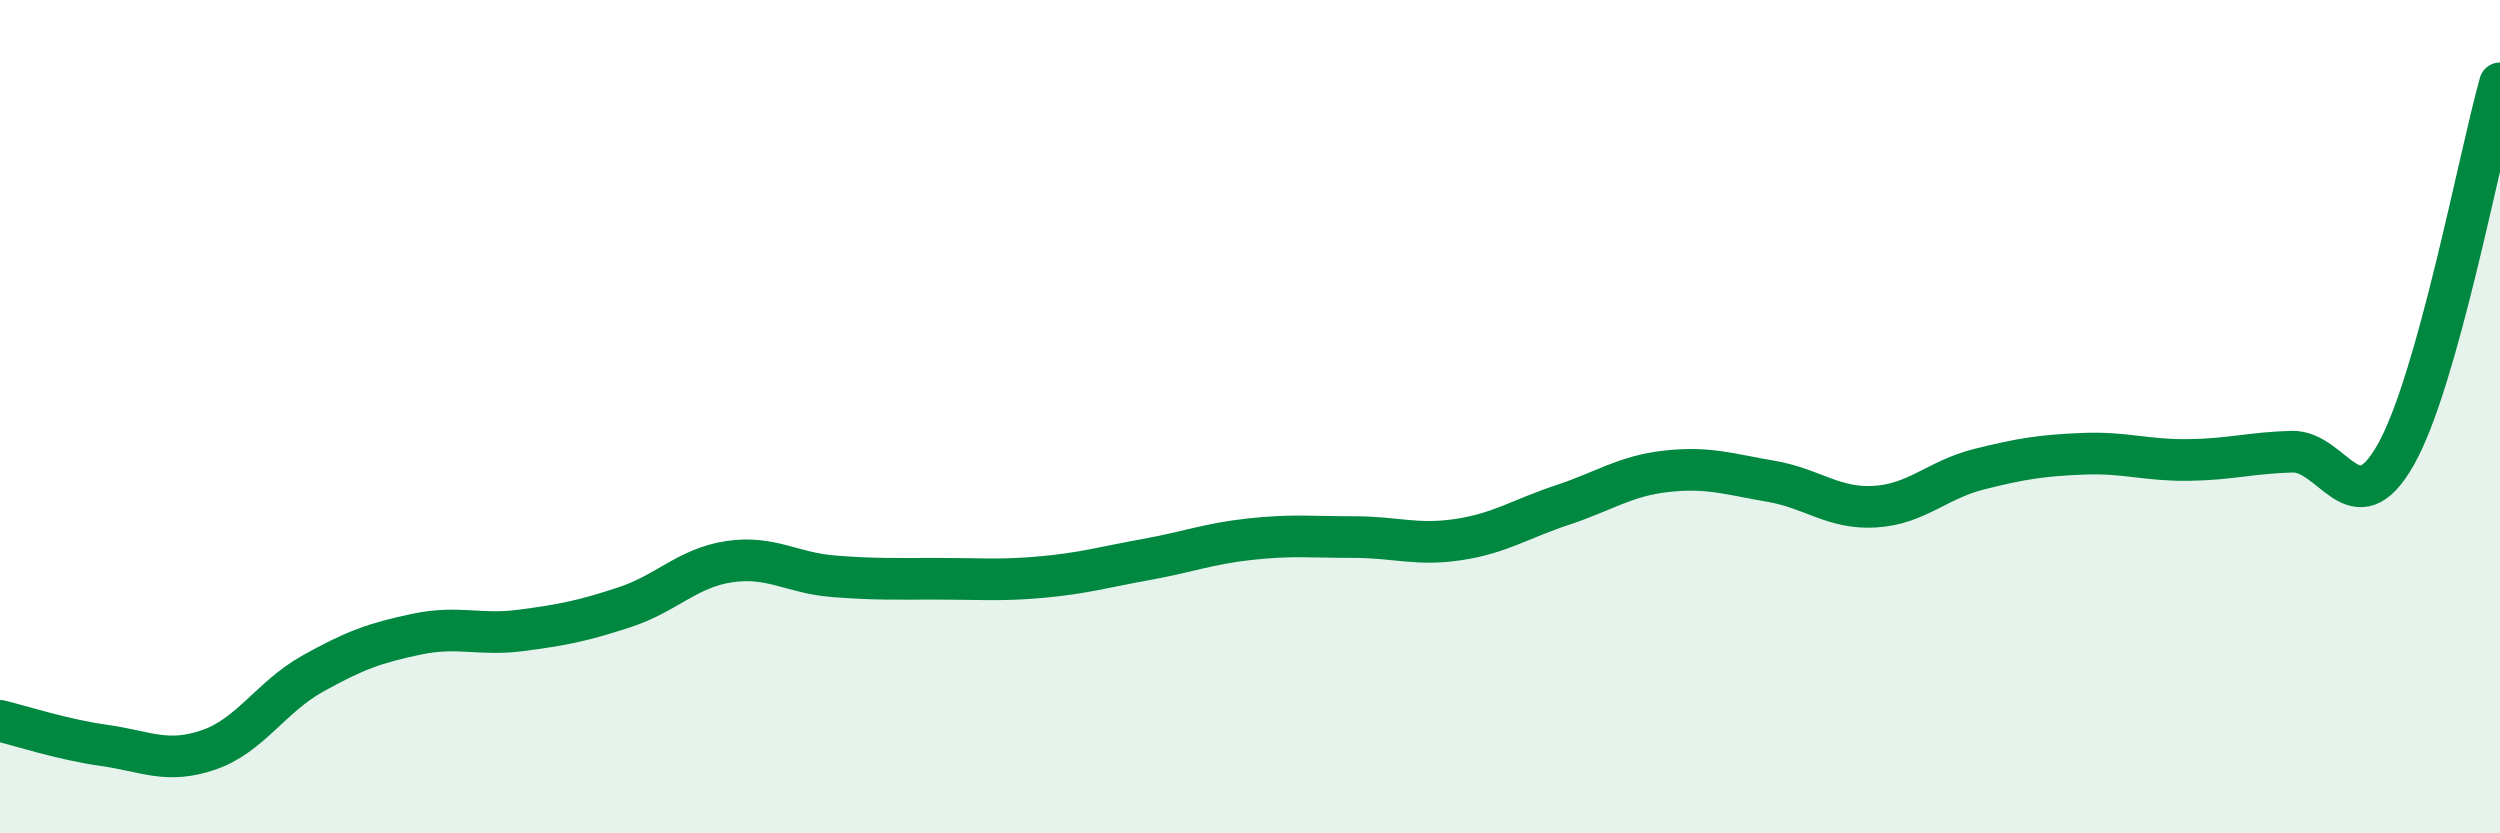
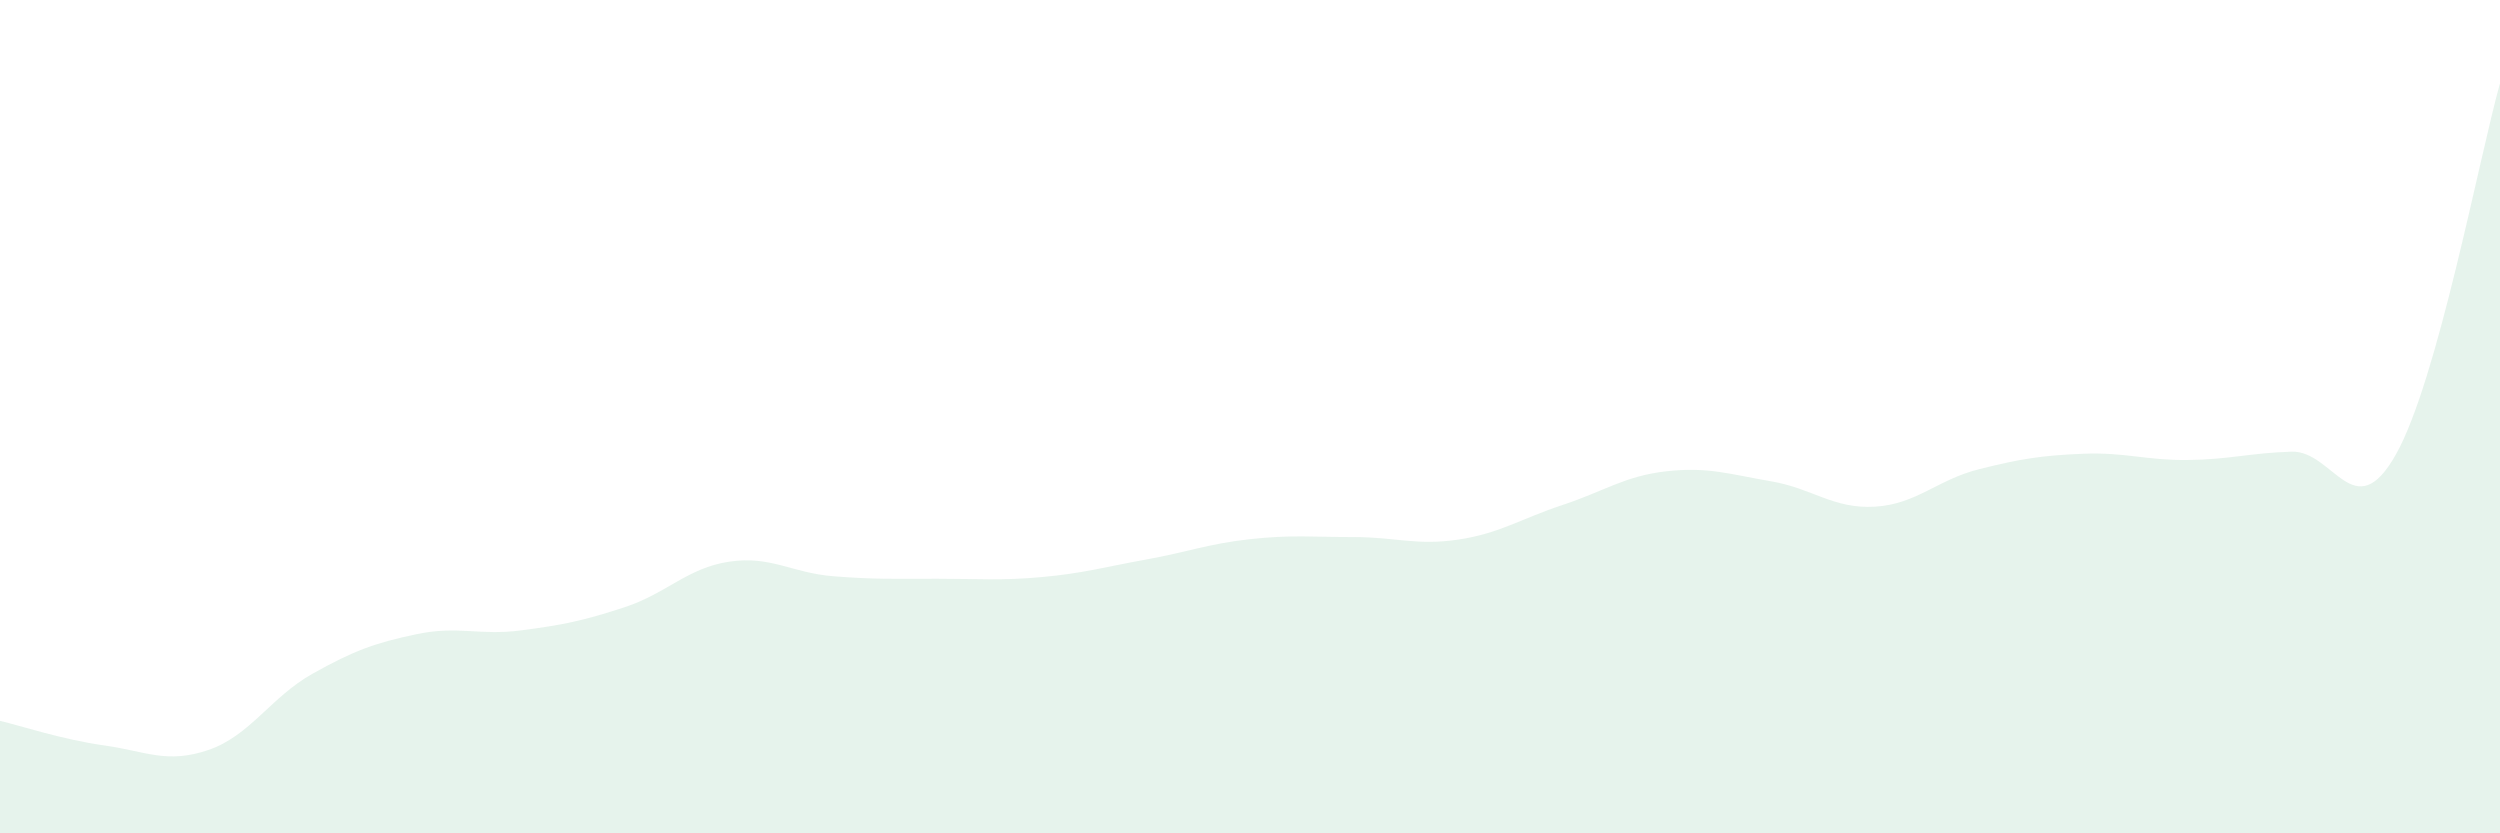
<svg xmlns="http://www.w3.org/2000/svg" width="60" height="20" viewBox="0 0 60 20">
  <path d="M 0,17.3 C 0.5,17.42 1.5,17.75 2.5,17.89 C 3.5,18.03 4,18.34 5,18 C 6,17.66 6.5,16.73 7.5,16.17 C 8.5,15.61 9,15.43 10,15.22 C 11,15.01 11.5,15.26 12.5,15.13 C 13.5,15 14,14.9 15,14.57 C 16,14.24 16.5,13.63 17.5,13.48 C 18.5,13.33 19,13.75 20,13.83 C 21,13.91 21.5,13.89 22.5,13.89 C 23.5,13.89 24,13.94 25,13.85 C 26,13.76 26.5,13.61 27.5,13.43 C 28.5,13.25 29,13.05 30,12.94 C 31,12.83 31.5,12.89 32.5,12.89 C 33.5,12.89 34,13.1 35,12.95 C 36,12.8 36.5,12.45 37.5,12.12 C 38.5,11.79 39,11.42 40,11.31 C 41,11.2 41.5,11.38 42.5,11.55 C 43.5,11.72 44,12.22 45,12.16 C 46,12.1 46.5,11.51 47.5,11.26 C 48.5,11.01 49,10.93 50,10.89 C 51,10.85 51.5,11.05 52.5,11.04 C 53.5,11.03 54,10.87 55,10.84 C 56,10.81 56.5,12.68 57.5,10.91 C 58.5,9.14 59.5,3.78 60,2L60 20L0 20Z" fill="#008740" opacity="0.1" stroke-linecap="round" stroke-linejoin="round" />
-   <path d="M 0,17.3 C 0.5,17.42 1.5,17.75 2.5,17.89 C 3.5,18.03 4,18.34 5,18 C 6,17.66 6.5,16.73 7.5,16.17 C 8.5,15.61 9,15.43 10,15.22 C 11,15.01 11.5,15.26 12.5,15.13 C 13.5,15 14,14.9 15,14.57 C 16,14.24 16.5,13.63 17.5,13.48 C 18.5,13.33 19,13.75 20,13.83 C 21,13.91 21.5,13.89 22.5,13.89 C 23.5,13.89 24,13.94 25,13.85 C 26,13.76 26.5,13.61 27.5,13.43 C 28.5,13.25 29,13.05 30,12.94 C 31,12.83 31.5,12.89 32.5,12.89 C 33.5,12.89 34,13.1 35,12.95 C 36,12.8 36.5,12.45 37.5,12.12 C 38.5,11.79 39,11.42 40,11.31 C 41,11.2 41.5,11.38 42.5,11.55 C 43.5,11.72 44,12.22 45,12.16 C 46,12.1 46.5,11.51 47.5,11.26 C 48.5,11.01 49,10.93 50,10.89 C 51,10.85 51.5,11.05 52.5,11.04 C 53.5,11.03 54,10.87 55,10.84 C 56,10.81 56.5,12.68 57.5,10.91 C 58.5,9.14 59.5,3.78 60,2" stroke="#008740" stroke-width="1" fill="none" stroke-linecap="round" stroke-linejoin="round" />
</svg>